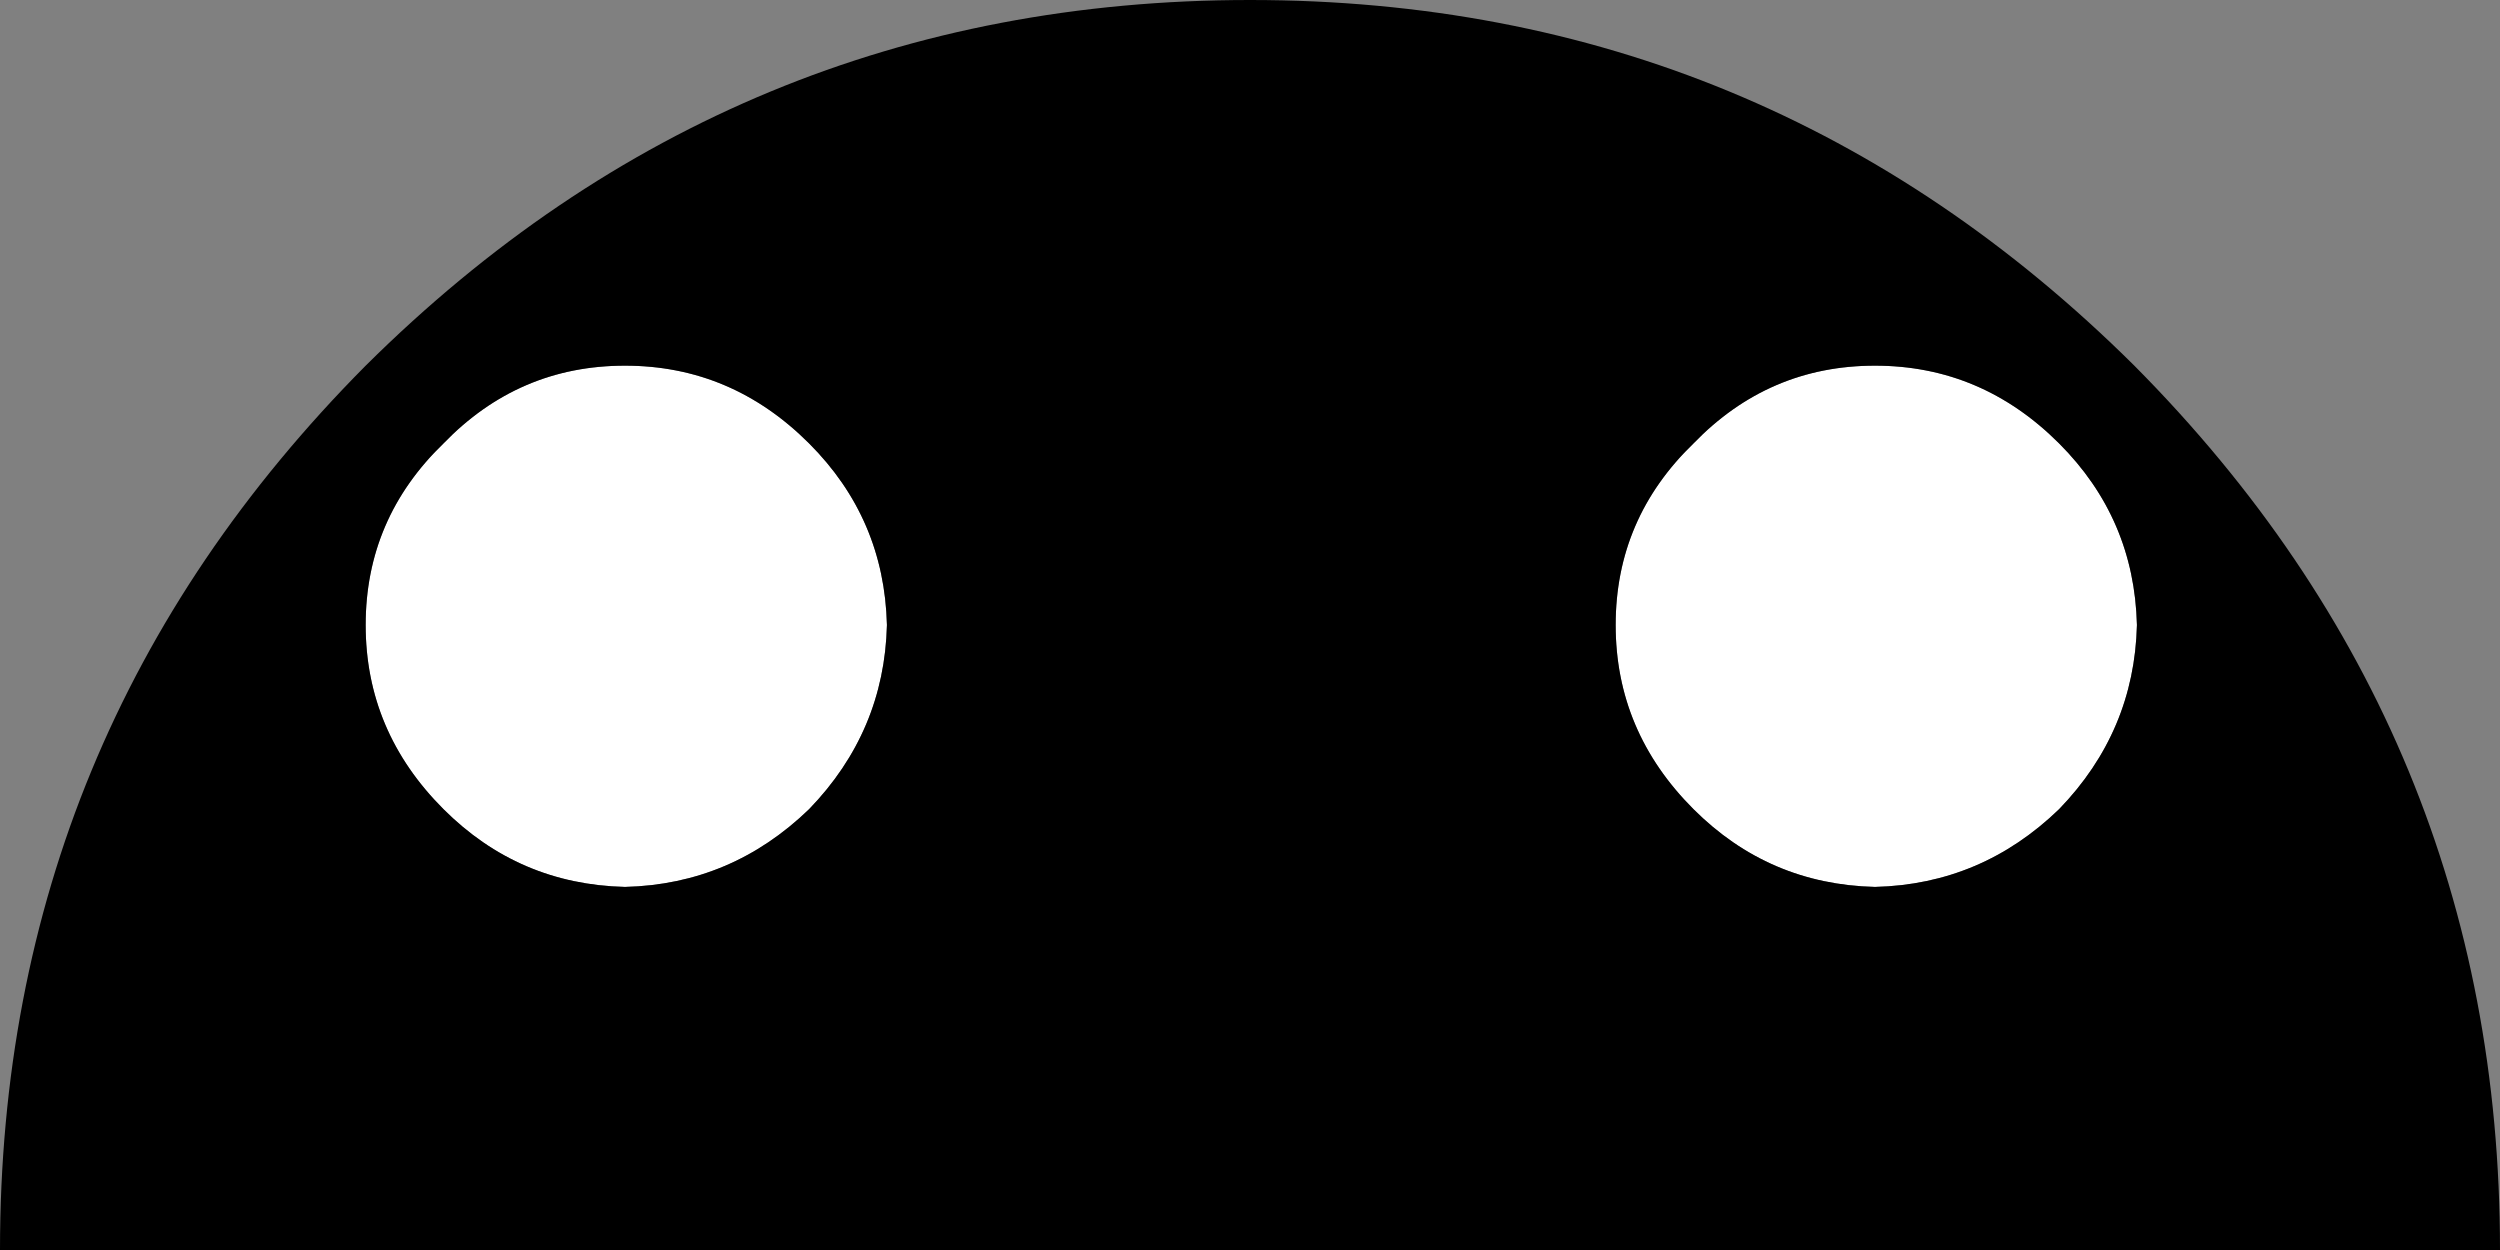
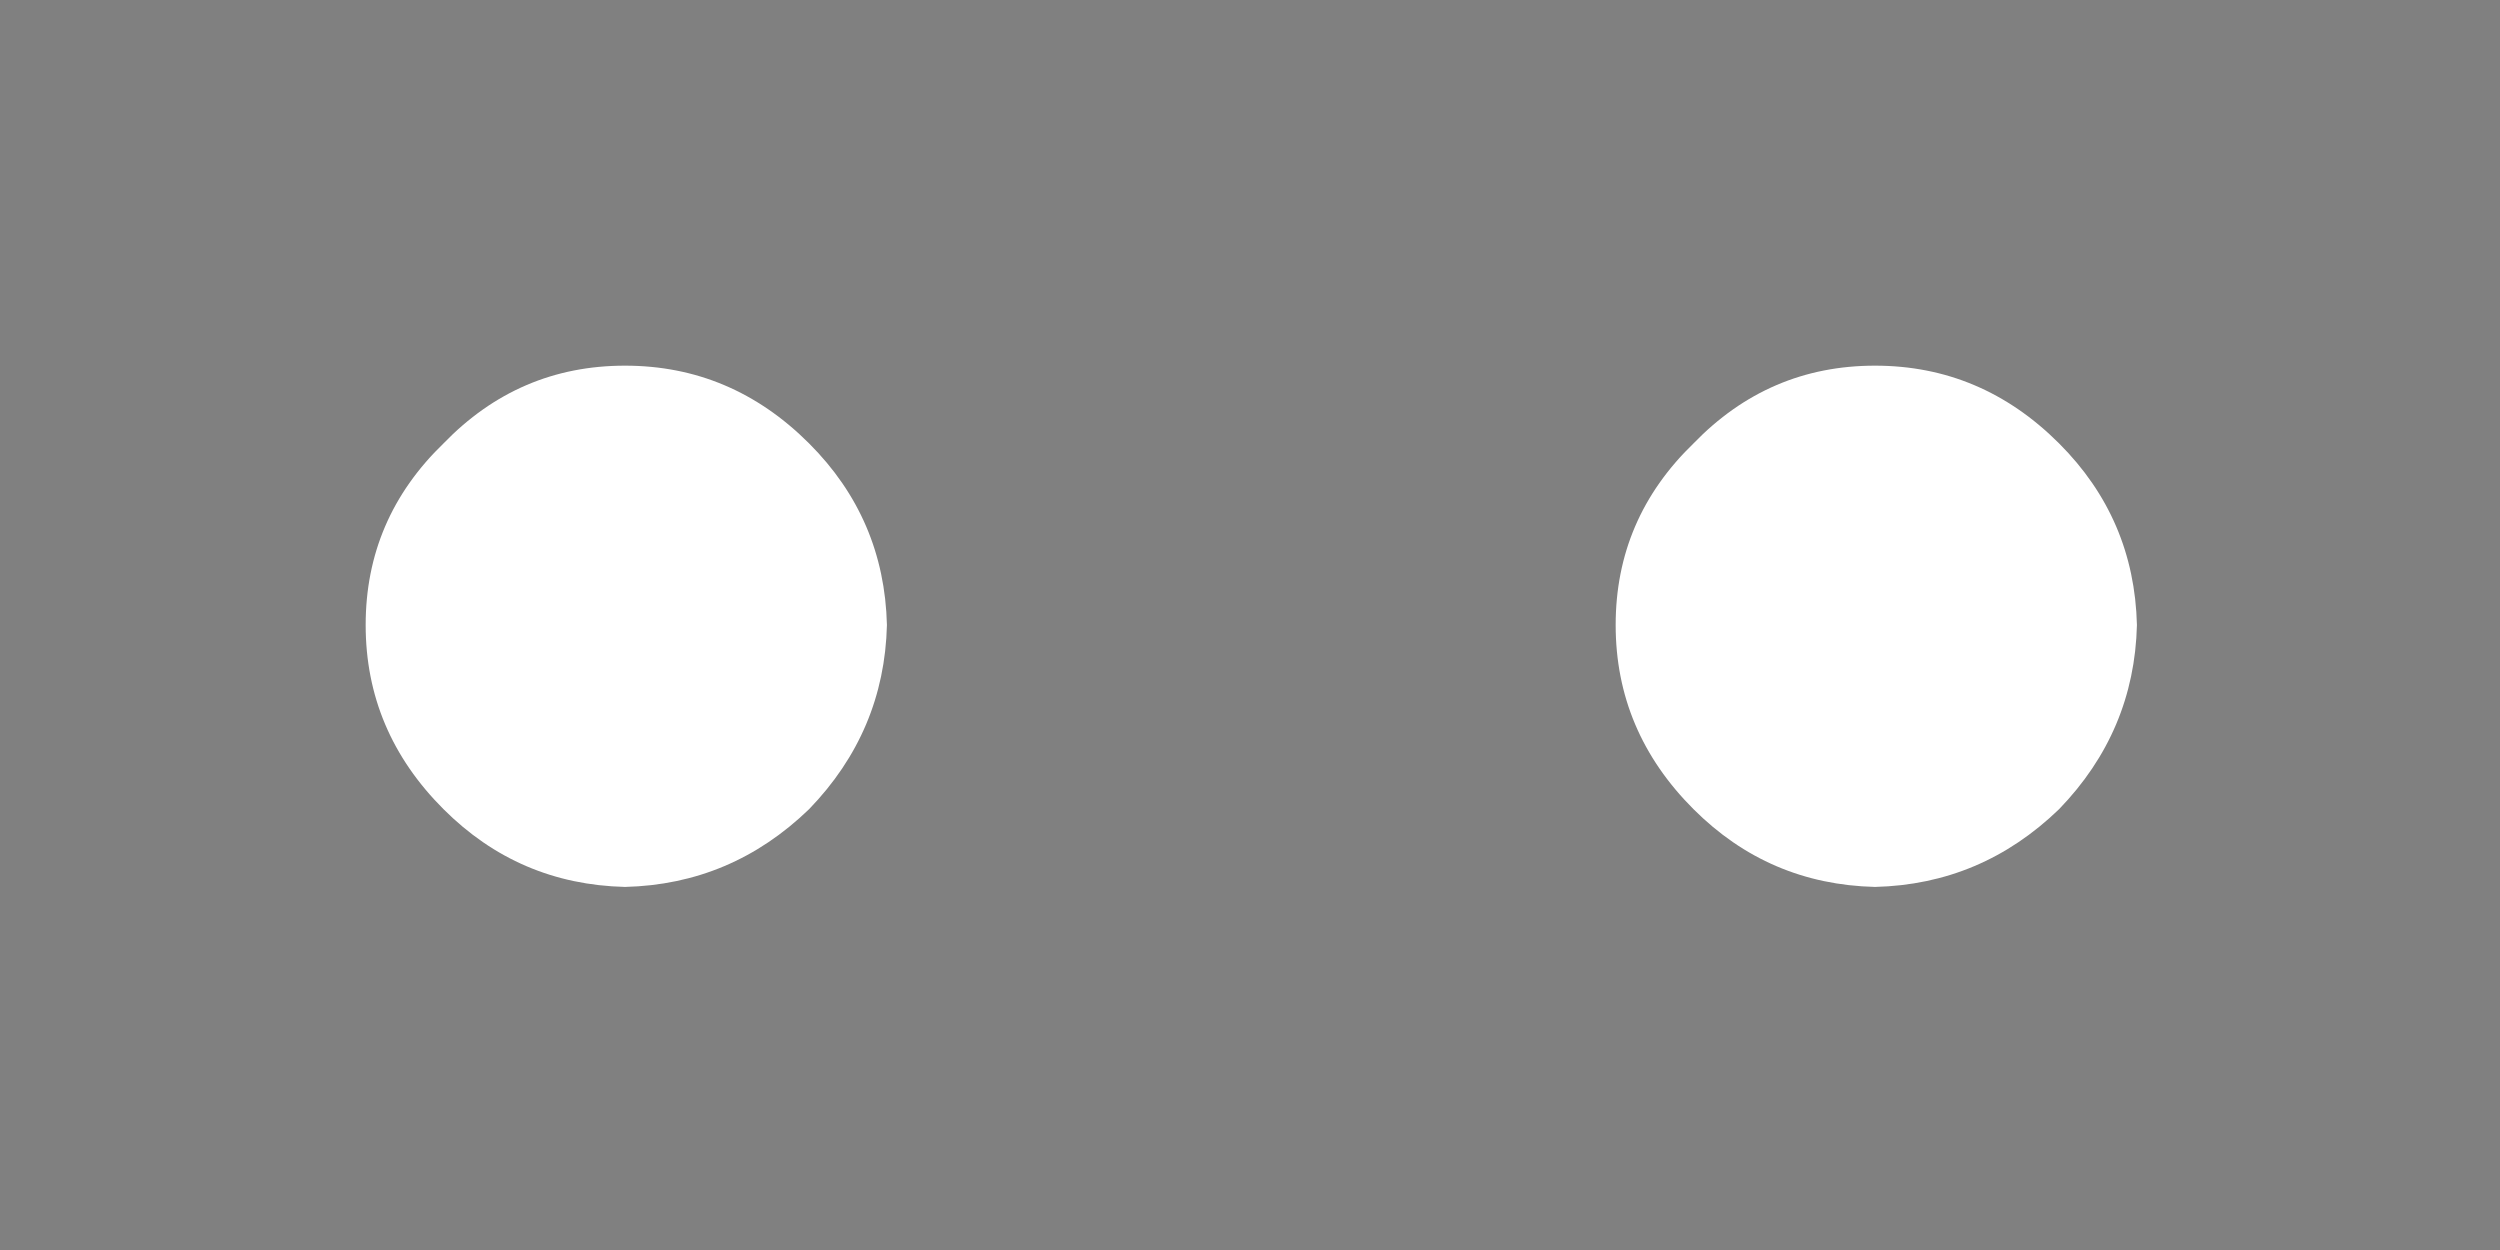
<svg xmlns="http://www.w3.org/2000/svg" height="24.1px" width="48.2px">
  <rect width="100%" height="100%" fill="#808080" stroke="none" />
  <g transform="matrix(1.0, 0.0, 0.0, 1.0, 23.8, 14.7)">
    <path d="M12.35 -7.65 Q14.4 -7.65 15.9 -6.15 17.35 -4.7 17.4 -2.65 17.35 -0.6 15.9 0.9 14.4 2.35 12.35 2.4 10.3 2.35 8.85 0.9 7.35 -0.6 7.35 -2.65 7.35 -4.7 8.85 -6.15 10.3 -7.65 12.35 -7.65 M-8.2 -6.15 Q-6.75 -4.7 -6.7 -2.65 -6.75 -0.6 -8.2 0.9 -9.7 2.35 -11.75 2.4 -13.8 2.35 -15.25 0.9 -16.75 -0.6 -16.75 -2.65 -16.75 -4.7 -15.25 -6.15 -13.8 -7.65 -11.75 -7.65 -9.7 -7.65 -8.2 -6.15" fill="#ffffff" fill-rule="evenodd" stroke="none" />
-     <path d="M17.35 -7.65 Q24.4 -0.55 24.4 9.4 L-23.8 9.4 Q-23.8 -0.55 -16.75 -7.65 -9.65 -14.7 0.3 -14.7 10.25 -14.7 17.35 -7.65 M12.35 -7.65 Q10.3 -7.65 8.85 -6.15 7.35 -4.7 7.35 -2.65 7.35 -0.6 8.85 0.9 10.3 2.35 12.35 2.4 14.4 2.35 15.9 0.9 17.35 -0.6 17.4 -2.65 17.35 -4.7 15.9 -6.15 14.4 -7.65 12.35 -7.65 M-8.2 -6.15 Q-9.7 -7.65 -11.75 -7.65 -13.8 -7.65 -15.25 -6.15 -16.75 -4.7 -16.75 -2.65 -16.75 -0.6 -15.25 0.9 -13.8 2.35 -11.75 2.4 -9.7 2.35 -8.2 0.9 -6.75 -0.6 -6.7 -2.65 -6.75 -4.7 -8.2 -6.15" fill="#000000" fill-rule="evenodd" stroke="none" />
  </g>
</svg>